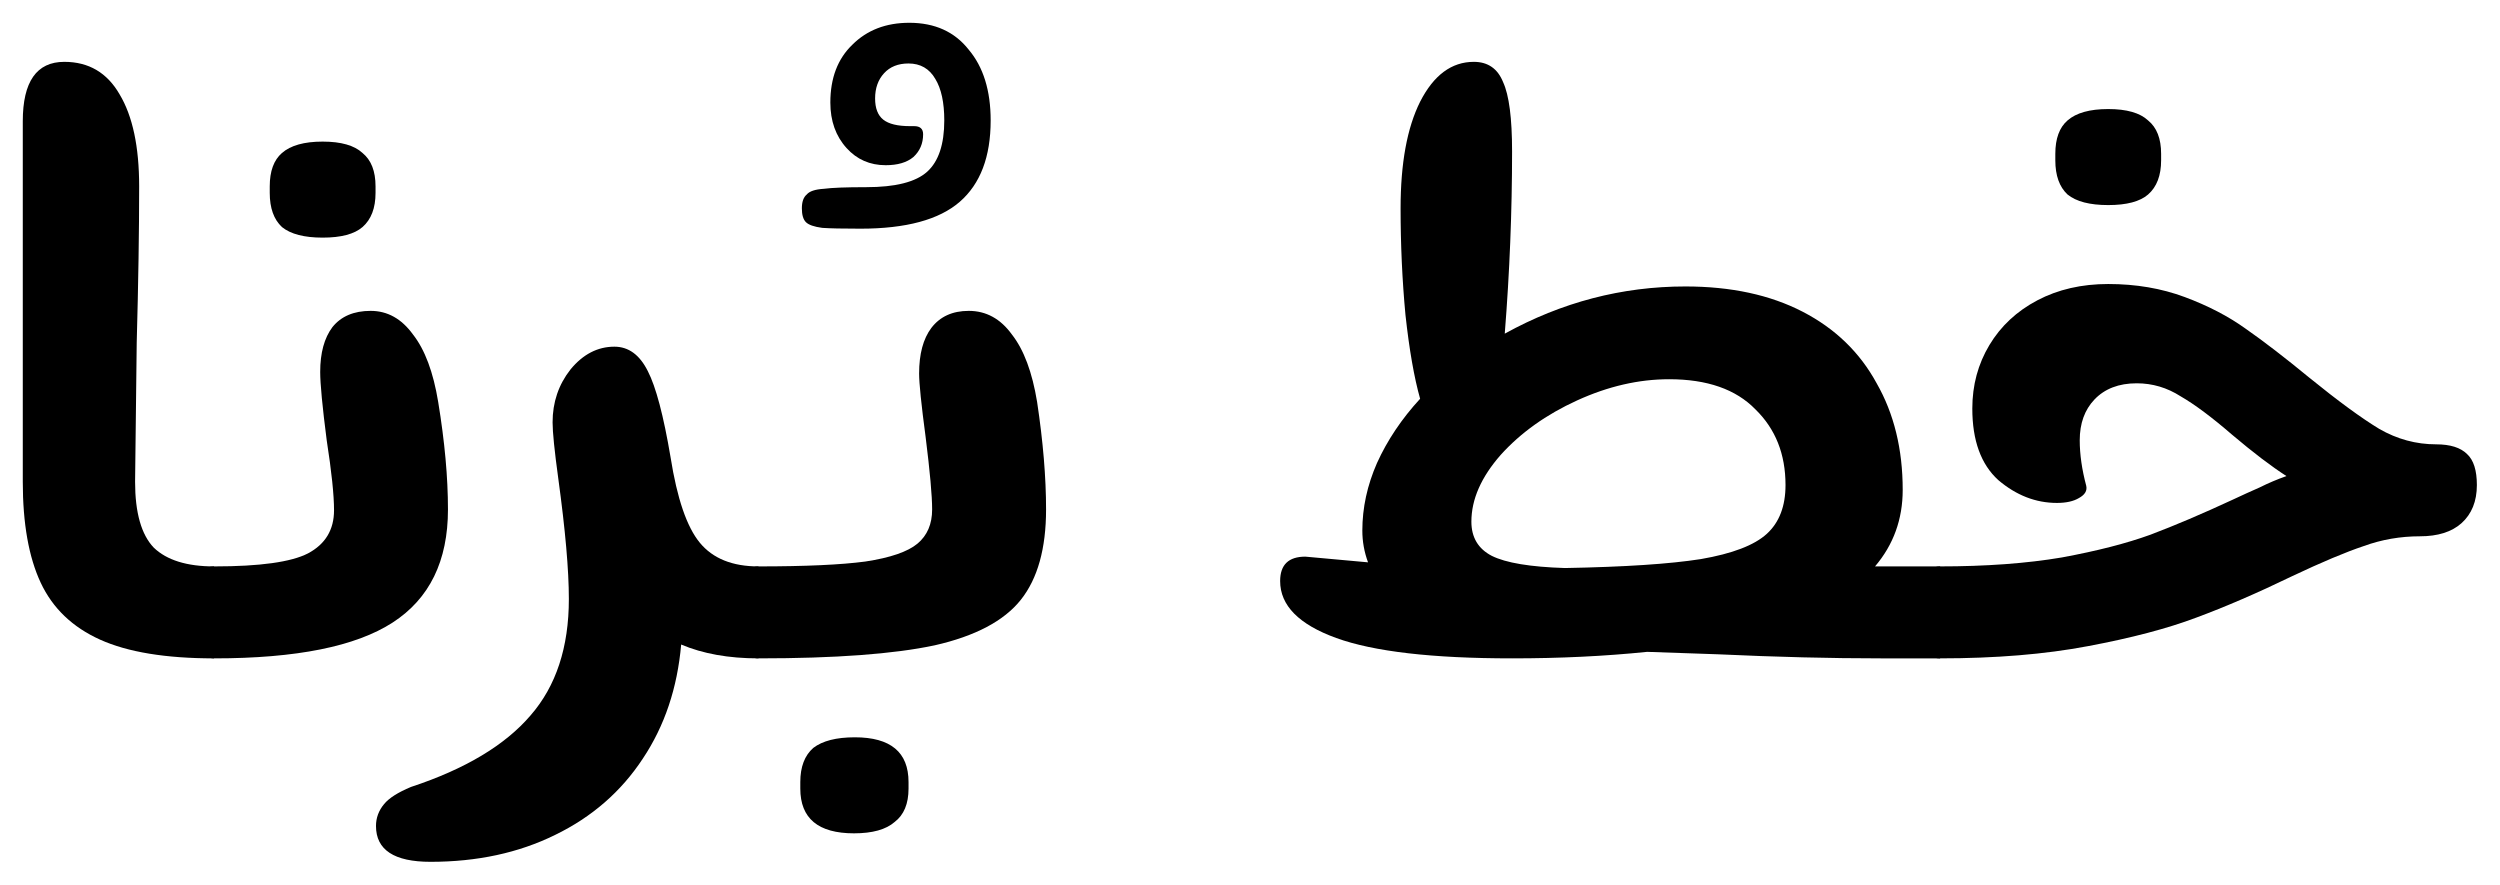
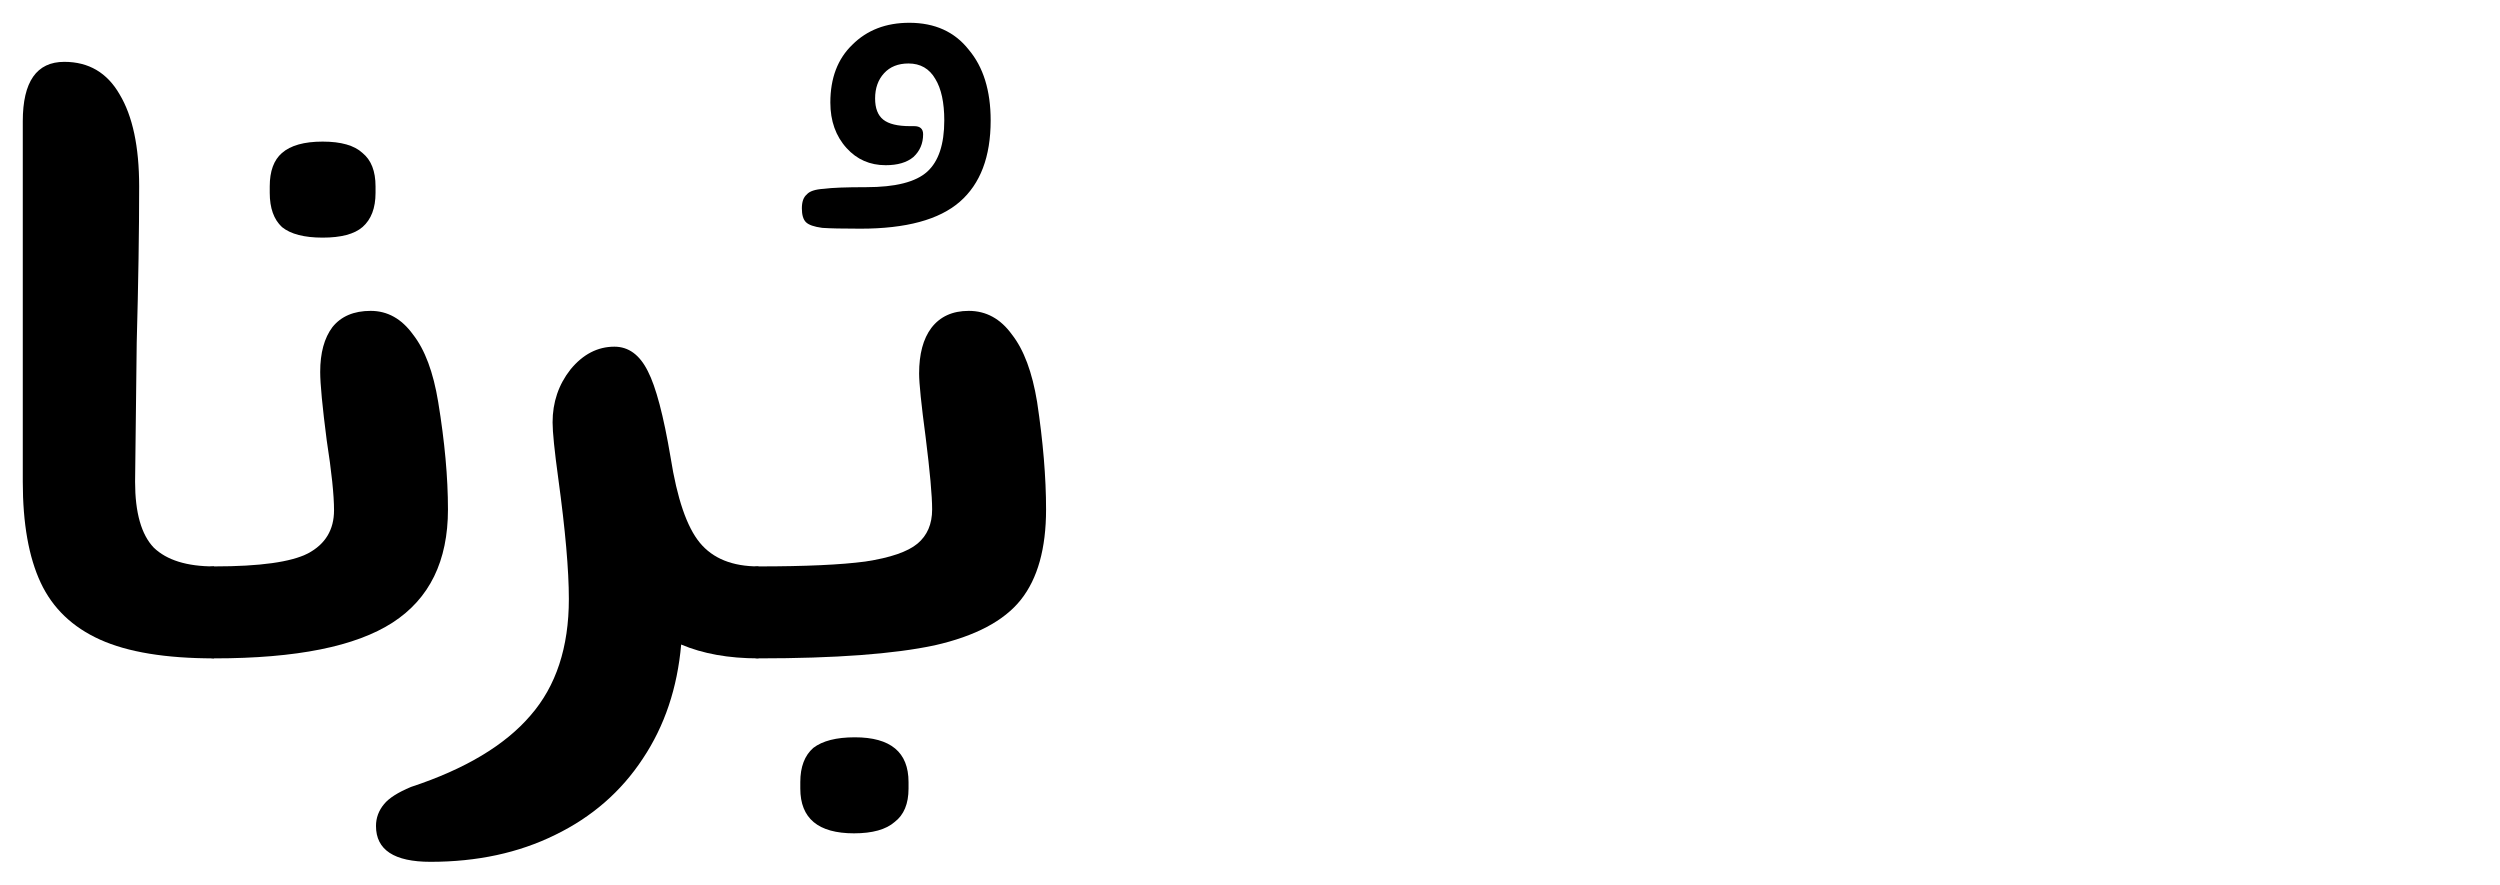
<svg xmlns="http://www.w3.org/2000/svg" width="768" height="272" viewBox="0 0 768 272" fill="none">
  <path d="M65.75 202.25C50.917 202.25 39.25 200.333 30.75 196.5C22.25 192.667 16.167 186.833 12.5 179C8.833 171.167 7 160.833 7 148V37.25C7 25.083 11.25 19 19.75 19C27.25 19 32.917 22.333 36.75 29C40.75 35.667 42.75 45.083 42.75 57.25C42.75 70.917 42.5 86.917 42 105.25L41.5 148C41.5 157.5 43.417 164.25 47.25 168.25C51.25 172.083 57.417 174 65.75 174V202.25Z" fill="black" />
  <path d="M65.865 174C79.865 174 89.449 172.667 94.615 170C99.949 167.167 102.615 162.75 102.615 156.75C102.615 152.083 101.865 144.917 100.365 135.25C99.032 124.917 98.365 117.917 98.365 114.25C98.365 108.417 99.615 103.833 102.115 100.5C104.782 97.167 108.699 95.5 113.865 95.5C119.032 95.5 123.365 97.917 126.865 102.75C130.532 107.417 133.115 114.333 134.615 123.5C136.615 135.667 137.615 146.667 137.615 156.5C137.615 172.333 131.949 183.917 120.615 191.25C109.282 198.583 91.032 202.25 65.865 202.25C63.865 202.25 62.532 201.417 61.865 199.75C61.199 197.917 60.865 194 60.865 188C60.865 182.167 61.199 178.417 61.865 176.75C62.532 174.917 63.865 174 65.865 174ZM115.365 59.25C115.365 63.917 114.032 67.417 111.365 69.75C108.865 71.917 104.782 73 99.115 73C93.449 73 89.282 71.917 86.615 69.75C84.115 67.417 82.865 63.917 82.865 59.25V57.25C82.865 52.583 84.115 49.167 86.615 47C89.282 44.667 93.449 43.5 99.115 43.5C104.782 43.5 108.865 44.667 111.365 47C114.032 49.167 115.365 52.583 115.365 57.25V59.25Z" fill="black" />
  <path d="M233.004 202.25C223.837 202.25 215.921 200.833 209.254 198C208.087 211.333 204.171 223 197.504 233C190.837 243.167 181.837 251 170.504 256.5C159.337 262 146.587 264.75 132.254 264.75C121.087 264.75 115.504 261.083 115.504 253.75C115.504 251.25 116.337 249 118.004 247C119.504 245.167 122.254 243.417 126.254 241.75C142.921 236.25 155.171 228.917 163.004 219.75C170.837 210.75 174.754 198.833 174.754 184C174.754 175.167 173.671 162.833 171.504 147C170.337 138.5 169.754 132.75 169.754 129.75C169.754 123.583 171.587 118.167 175.254 113.5C179.087 108.833 183.587 106.5 188.754 106.5C193.087 106.5 196.504 109 199.004 114C201.504 118.833 203.837 127.667 206.004 140.5C208.004 153.167 211.004 161.917 215.004 166.75C219.004 171.583 225.004 174 233.004 174V202.25Z" fill="black" />
  <path d="M266.082 57.5C275.082 57.5 281.332 55.917 284.832 52.75C288.332 49.583 290.082 44.333 290.082 37C290.082 31.5 289.165 27.25 287.332 24.25C285.499 21.083 282.749 19.5 279.082 19.5C275.915 19.5 273.415 20.5 271.582 22.5C269.749 24.5 268.832 27.083 268.832 30.25C268.832 33.25 269.665 35.417 271.332 36.75C272.999 38.083 275.749 38.75 279.582 38.75H280.832C282.665 38.75 283.582 39.583 283.582 41.25C283.582 44.083 282.582 46.417 280.582 48.25C278.582 49.917 275.749 50.75 272.082 50.75C267.249 50.75 263.249 49 260.082 45.5C256.749 41.833 255.082 37.167 255.082 31.5C255.082 24 257.332 18.083 261.832 13.75C266.332 9.25 272.165 7 279.332 7C287.165 7 293.249 9.75 297.582 15.25C302.082 20.583 304.332 27.833 304.332 37C304.332 48.167 301.165 56.5 294.832 62C288.499 67.5 278.332 70.25 264.332 70.25C258.832 70.25 254.915 70.167 252.582 70C250.082 69.667 248.415 69.083 247.582 68.25C246.749 67.417 246.332 66 246.332 64C246.332 62 246.832 60.583 247.832 59.75C248.665 58.75 250.415 58.167 253.082 58C255.582 57.667 259.915 57.5 266.082 57.5Z" fill="black" />
  <path d="M233.102 174C247.435 174 258.352 173.5 265.852 172.5C273.518 171.333 278.852 169.5 281.852 167C284.852 164.5 286.352 161 286.352 156.5C286.352 152.333 285.685 144.917 284.352 134.25C283.018 124.25 282.352 117.75 282.352 114.75C282.352 108.75 283.602 104.083 286.102 100.75C288.768 97.25 292.602 95.5 297.602 95.5C302.935 95.5 307.352 97.917 310.852 102.75C314.518 107.417 317.102 114.333 318.602 123.5C320.435 135.667 321.352 146.667 321.352 156.5C321.352 168.5 318.768 177.75 313.602 184.25C308.435 190.75 299.602 195.417 287.102 198.25C274.602 200.917 256.602 202.25 233.102 202.25C231.102 202.25 229.768 201.417 229.102 199.75C228.435 197.917 228.102 194 228.102 188C228.102 182.167 228.435 178.417 229.102 176.75C229.768 174.917 231.102 174 233.102 174ZM279.102 242.25C279.102 246.917 277.685 250.333 274.852 252.5C272.185 254.833 268.018 256 262.352 256C251.352 256 245.852 251.417 245.852 242.25V240.25C245.852 235.583 247.185 232.083 249.852 229.75C252.685 227.583 256.935 226.5 262.602 226.5C273.602 226.5 279.102 231.083 279.102 240.25V242.25Z" fill="black" />
-   <path d="M577.76 202.25C562.426 202.25 545.76 201.833 527.76 201L506.01 200.25C493.01 201.583 479.176 202.25 464.51 202.25C440.01 202.25 422.01 200.167 410.51 196C399.01 191.833 393.26 186 393.26 178.5C393.26 173.5 395.843 171 401.01 171L420.26 172.75C419.093 169.583 418.51 166.333 418.51 163C418.51 156 420.01 149.083 423.01 142.25C426.176 135.25 430.593 128.667 436.26 122.5C434.426 116 432.926 107.417 431.76 96.75C430.76 86.083 430.26 75.167 430.26 64C430.26 50.167 432.26 39.25 436.26 31.25C440.426 23.083 445.926 19 452.76 19C457.093 19 460.093 21.083 461.76 25.25C463.593 29.25 464.51 36.333 464.51 46.5C464.51 65 463.76 83.667 462.26 102.5C479.76 92.833 498.26 88 517.76 88C531.76 88 543.76 90.583 553.76 95.75C563.76 100.917 571.343 108.25 576.51 117.75C581.843 127.083 584.51 138 584.51 150.5C584.51 159.5 581.676 167.333 576.01 174H596.01V202.25H577.76ZM452.01 160.25C452.01 165.083 454.093 168.583 458.26 170.75C462.593 172.917 470.093 174.167 480.76 174.5C499.093 174.167 513.01 173.25 522.51 171.75C532.176 170.083 538.926 167.5 542.76 164C546.593 160.5 548.51 155.5 548.51 149C548.51 139.5 545.426 131.75 539.26 125.75C533.26 119.583 524.426 116.5 512.76 116.5C503.426 116.5 494.01 118.667 484.51 123C475.01 127.333 467.176 132.917 461.01 139.75C455.01 146.583 452.01 153.417 452.01 160.25Z" fill="black" />
-   <path d="M647.645 87.25C656.145 87.25 663.978 88.583 671.145 91.25C678.311 93.917 684.561 97.167 689.895 101C695.395 104.833 701.895 109.833 709.395 116C718.228 123.167 725.395 128.417 730.895 131.75C736.395 134.917 742.228 136.5 748.395 136.5C752.728 136.5 755.895 137.5 757.895 139.5C759.895 141.333 760.895 144.5 760.895 149C760.895 154 759.311 157.917 756.145 160.75C753.145 163.417 748.895 164.75 743.395 164.75C737.395 164.75 731.645 165.75 726.145 167.75C720.645 169.583 713.311 172.667 704.145 177C693.478 182.167 683.645 186.417 674.645 189.75C665.811 193.083 654.728 196 641.395 198.5C628.228 201 613.061 202.25 595.895 202.25C593.895 202.25 592.561 201.333 591.895 199.5C591.228 197.667 590.895 193.833 590.895 188C590.895 182.5 591.311 178.833 592.145 177C592.811 175 594.061 174 595.895 174C610.061 174 622.561 173.083 633.395 171.25C644.228 169.25 653.311 166.917 660.645 164.25C668.145 161.417 676.561 157.833 685.895 153.5C688.728 152.167 691.478 150.917 694.145 149.75C696.811 148.417 699.561 147.25 702.395 146.25C697.728 143.25 692.145 139 685.645 133.5C679.478 128.167 674.228 124.25 669.895 121.75C665.728 119.083 661.228 117.75 656.395 117.75C650.895 117.75 646.561 119.417 643.395 122.75C640.395 125.917 638.895 130.083 638.895 135.25C638.895 139.583 639.561 144.25 640.895 149.25C641.228 150.75 640.478 152 638.645 153C636.978 154 634.728 154.5 631.895 154.5C625.395 154.5 619.395 152.167 613.895 147.5C608.561 142.667 605.895 135.333 605.895 125.5C605.895 118.333 607.645 111.833 611.145 106C614.645 100.167 619.561 95.583 625.895 92.25C632.228 88.917 639.478 87.25 647.645 87.25ZM663.895 49.25C663.895 53.917 662.561 57.417 659.895 59.75C657.395 61.917 653.311 63 647.645 63C641.978 63 637.811 61.917 635.145 59.75C632.645 57.417 631.395 53.917 631.395 49.25V47.25C631.395 42.583 632.645 39.167 635.145 37C637.811 34.667 641.978 33.5 647.645 33.5C653.311 33.5 657.395 34.667 659.895 37C662.561 39.167 663.895 42.583 663.895 47.25V49.25Z" fill="black" />
</svg>